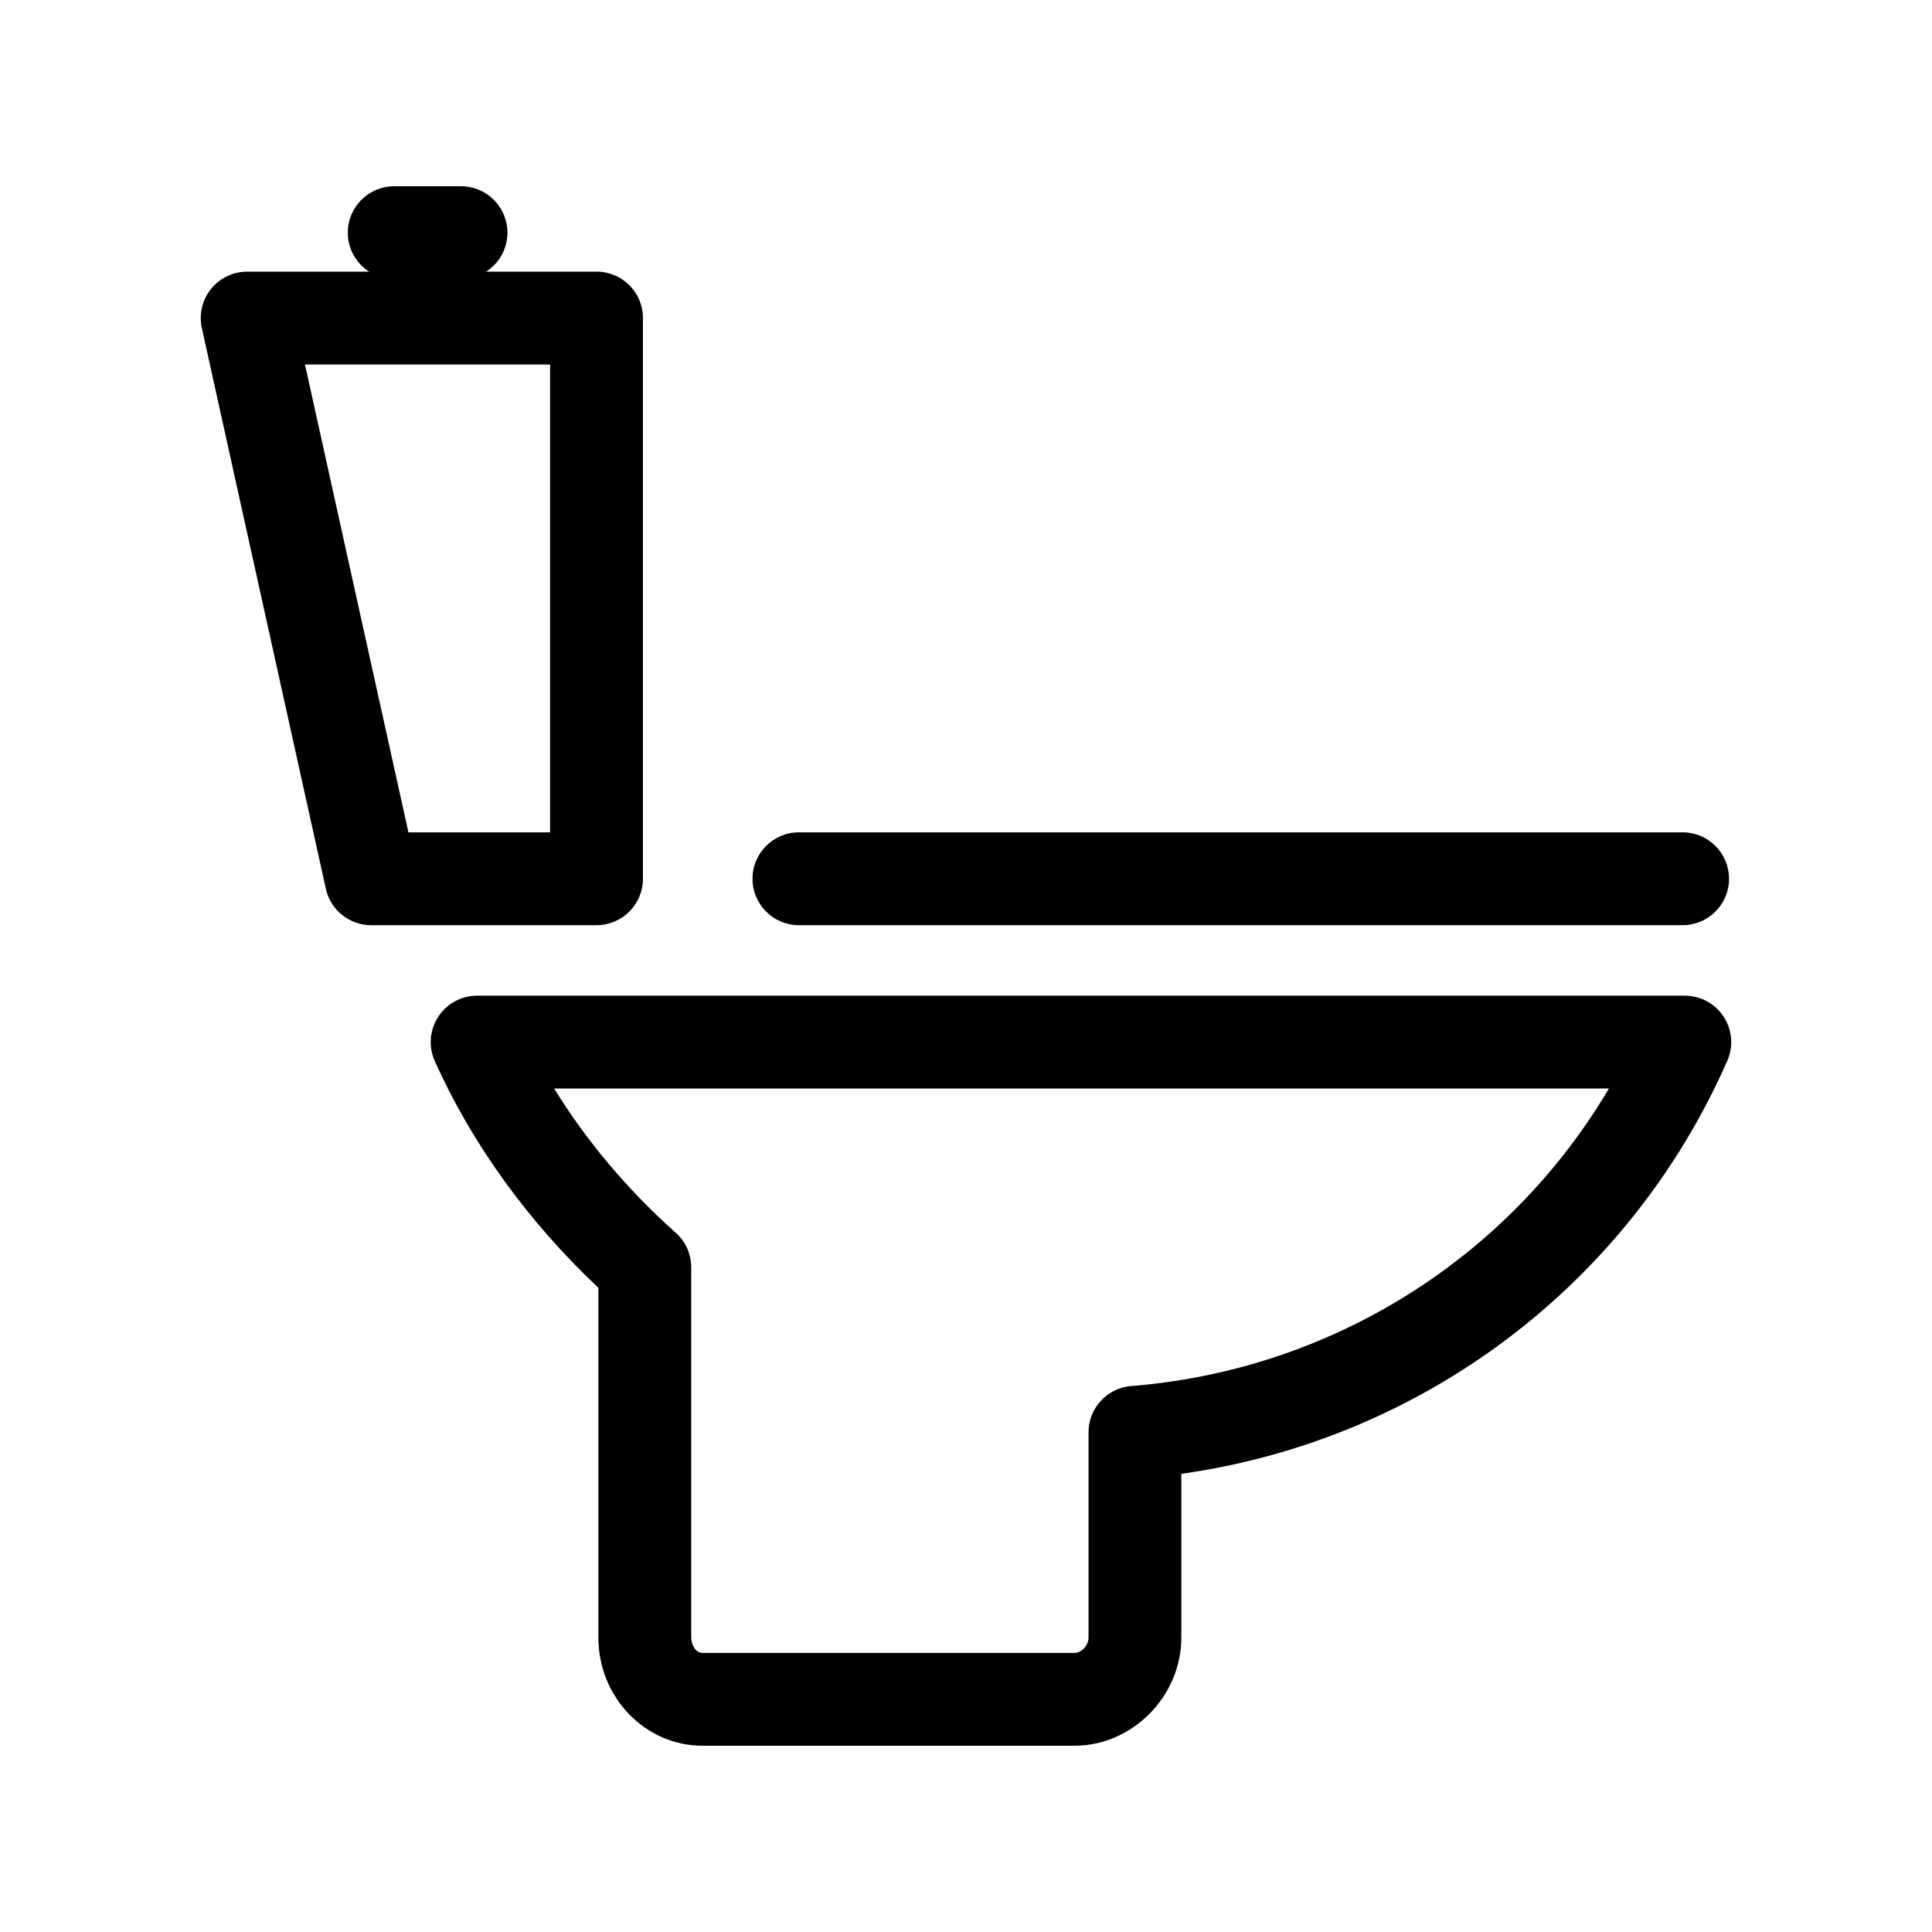
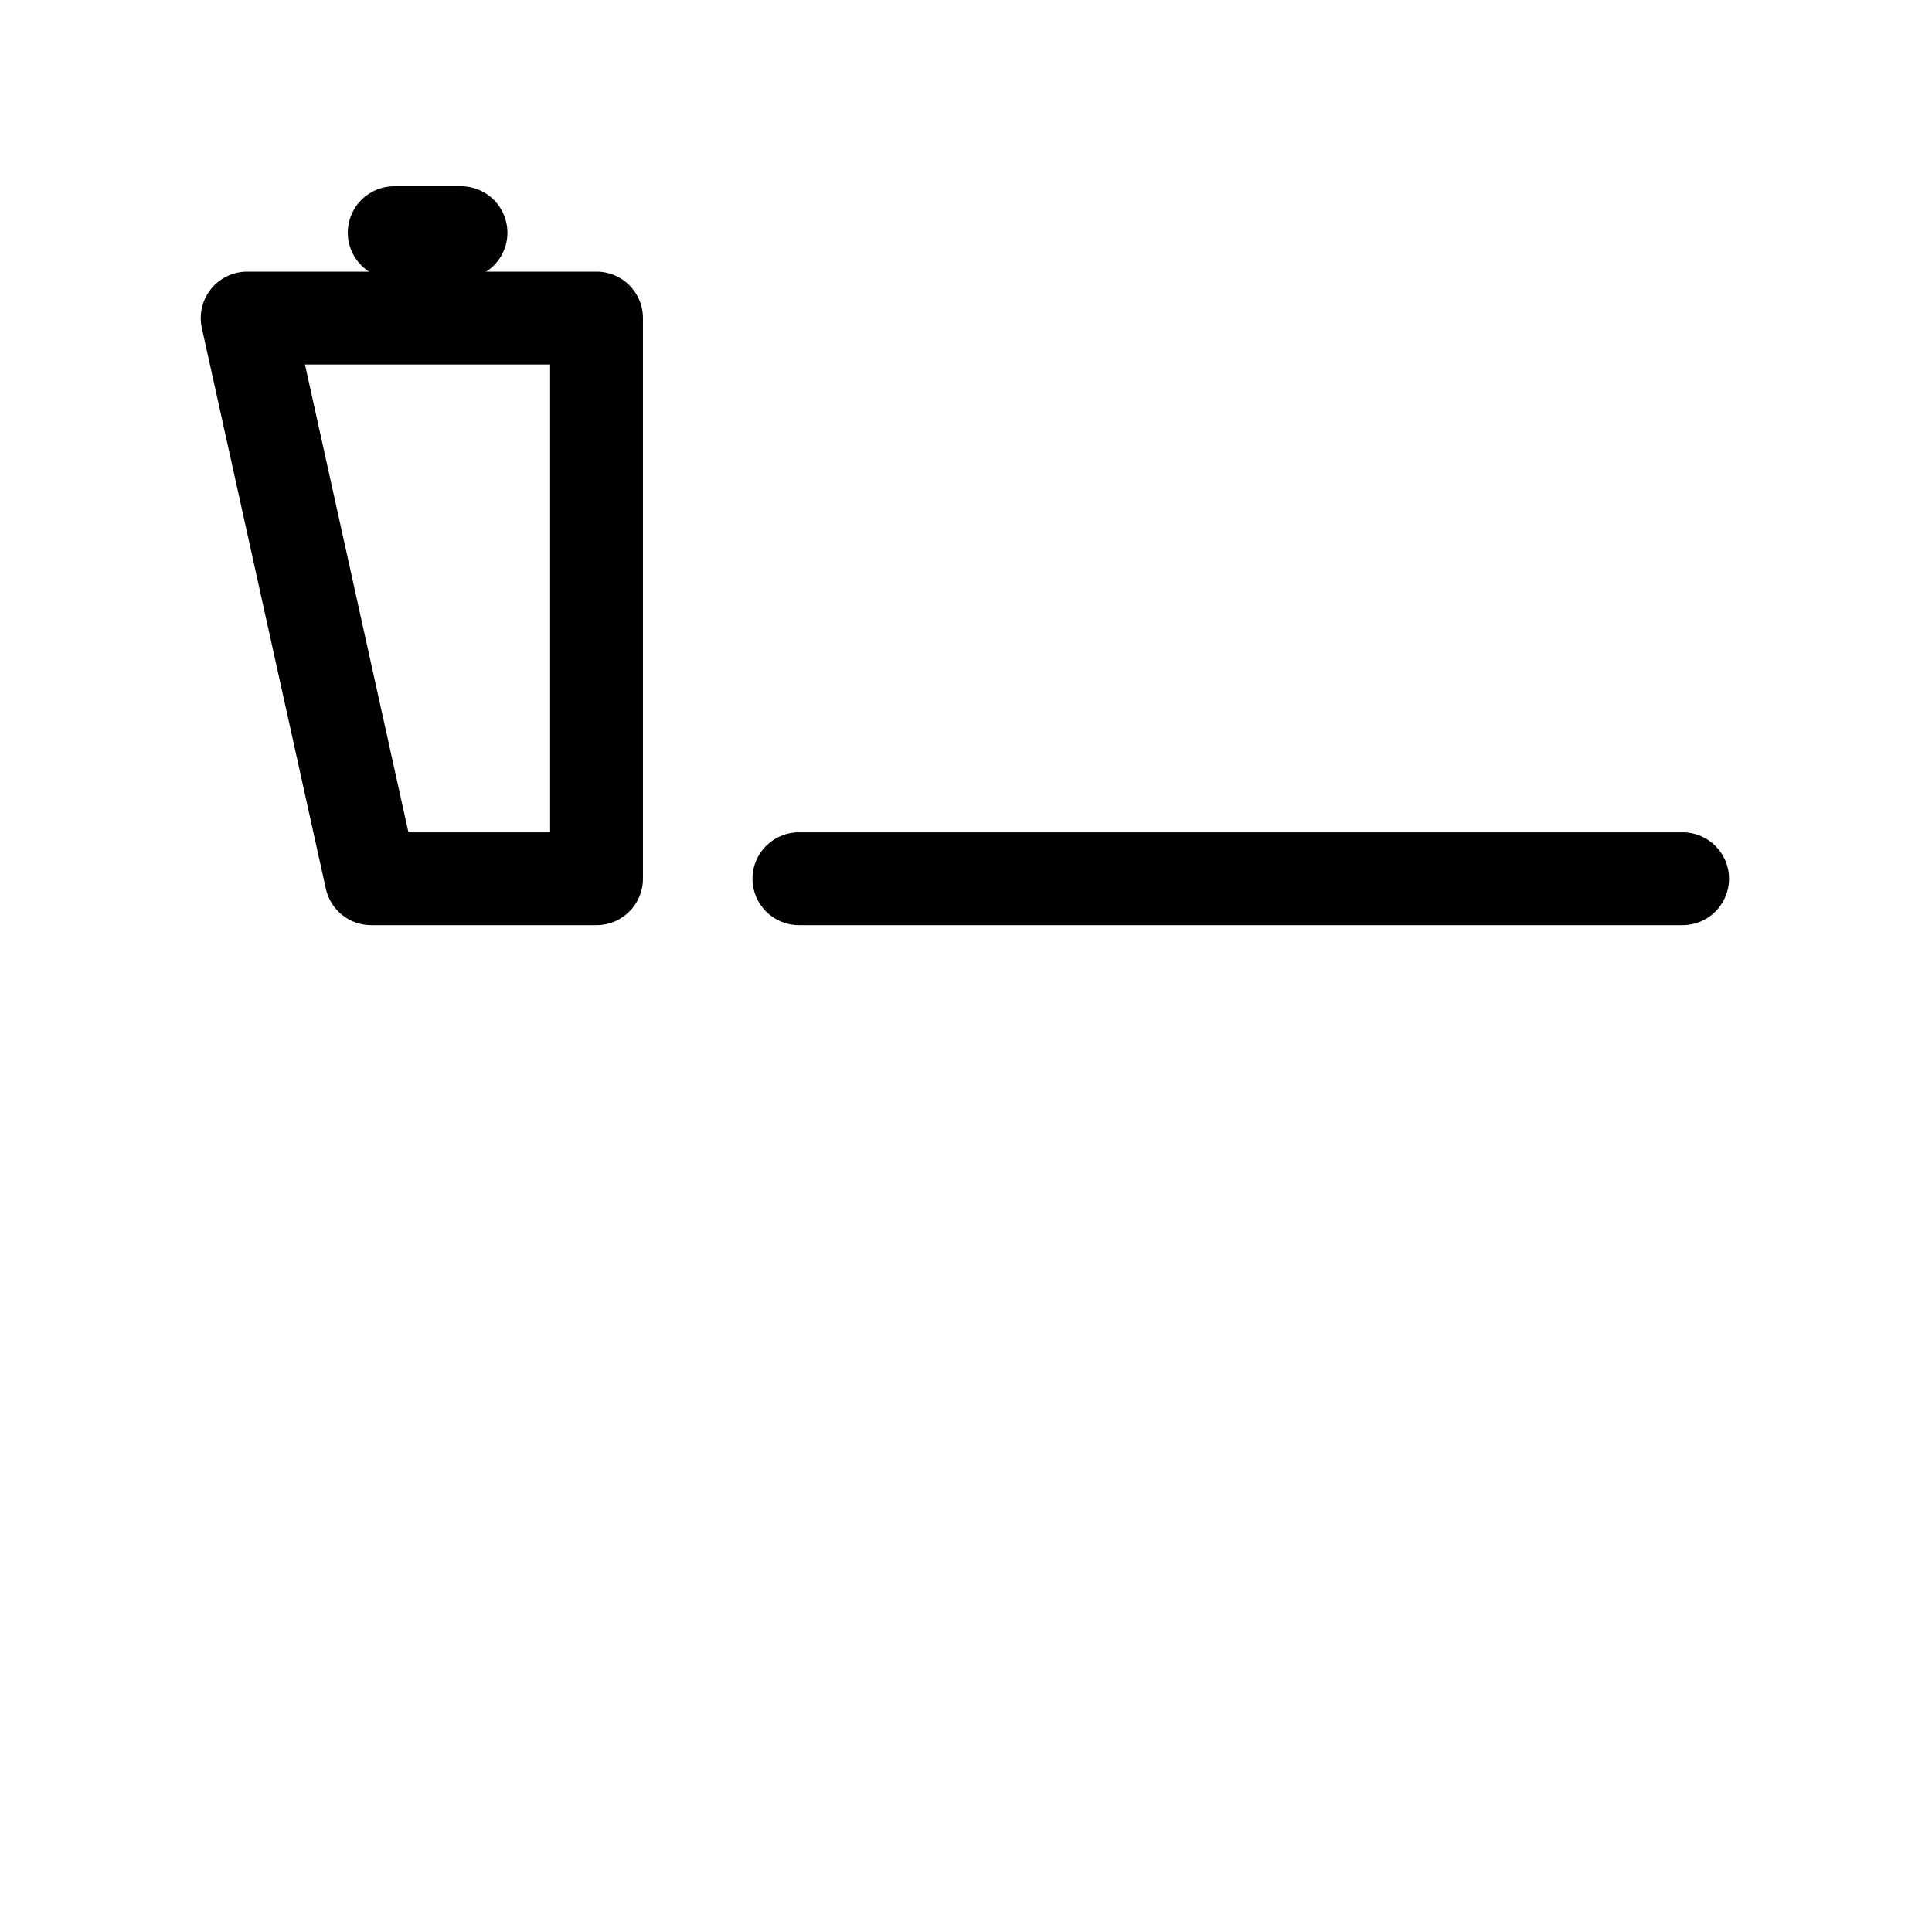
<svg xmlns="http://www.w3.org/2000/svg" fill="#000000" width="800px" height="800px" version="1.1" viewBox="144 144 512 512">
  <g>
-     <path d="m428.77 606.64h-98.59c-15.219 0-27.602-12.855-27.602-28.66v-92.703c-18.629-17.539-33.559-38.207-43.359-60.082-1.707-3.805-1.367-8.215 0.902-11.715 2.266-3.5 6.152-5.613 10.324-5.613h320.05c4.156 0 8.031 2.098 10.301 5.578 2.269 3.481 2.633 7.871 0.957 11.676-26.109 59.336-80.891 100.48-144.69 109.46v43.395c0 15.535-12.957 28.66-28.297 28.66zm-137.91-174.17c8.52 13.852 19.438 26.836 32.207 38.215 2.617 2.332 4.117 5.676 4.117 9.184v98.113c0 1.961 1.207 4.059 3.004 4.059h98.586c1.867 0 3.699-2.008 3.699-4.059v-54.406c0-6.414 4.93-11.75 11.32-12.262 53.035-4.234 100-33.898 126.59-78.844z" />
    <path d="m302.09 389.18h-59.727c-5.769 0-10.766-4.012-12.008-9.645l-32.863-148.59c-0.805-3.641 0.086-7.449 2.418-10.355 2.336-2.91 5.863-4.602 9.59-4.602h92.59c6.793 0 12.301 5.508 12.301 12.301v148.59c0 6.793-5.508 12.301-12.301 12.301zm-49.852-24.602h37.551v-123.98h-64.969z" />
    <path d="m589.91 389.18h-234.19c-6.793 0-12.301-5.508-12.301-12.301s5.508-12.301 12.301-12.301h234.19c6.793 0 12.301 5.508 12.301 12.301s-5.508 12.301-12.301 12.301z" />
    <path d="m266.18 217.96h-17.711c-6.793 0-12.301-5.508-12.301-12.301-0.004-6.789 5.504-12.297 12.297-12.297h17.711c6.793 0 12.301 5.508 12.301 12.301 0 6.789-5.504 12.297-12.297 12.297z" />
  </g>
</svg>